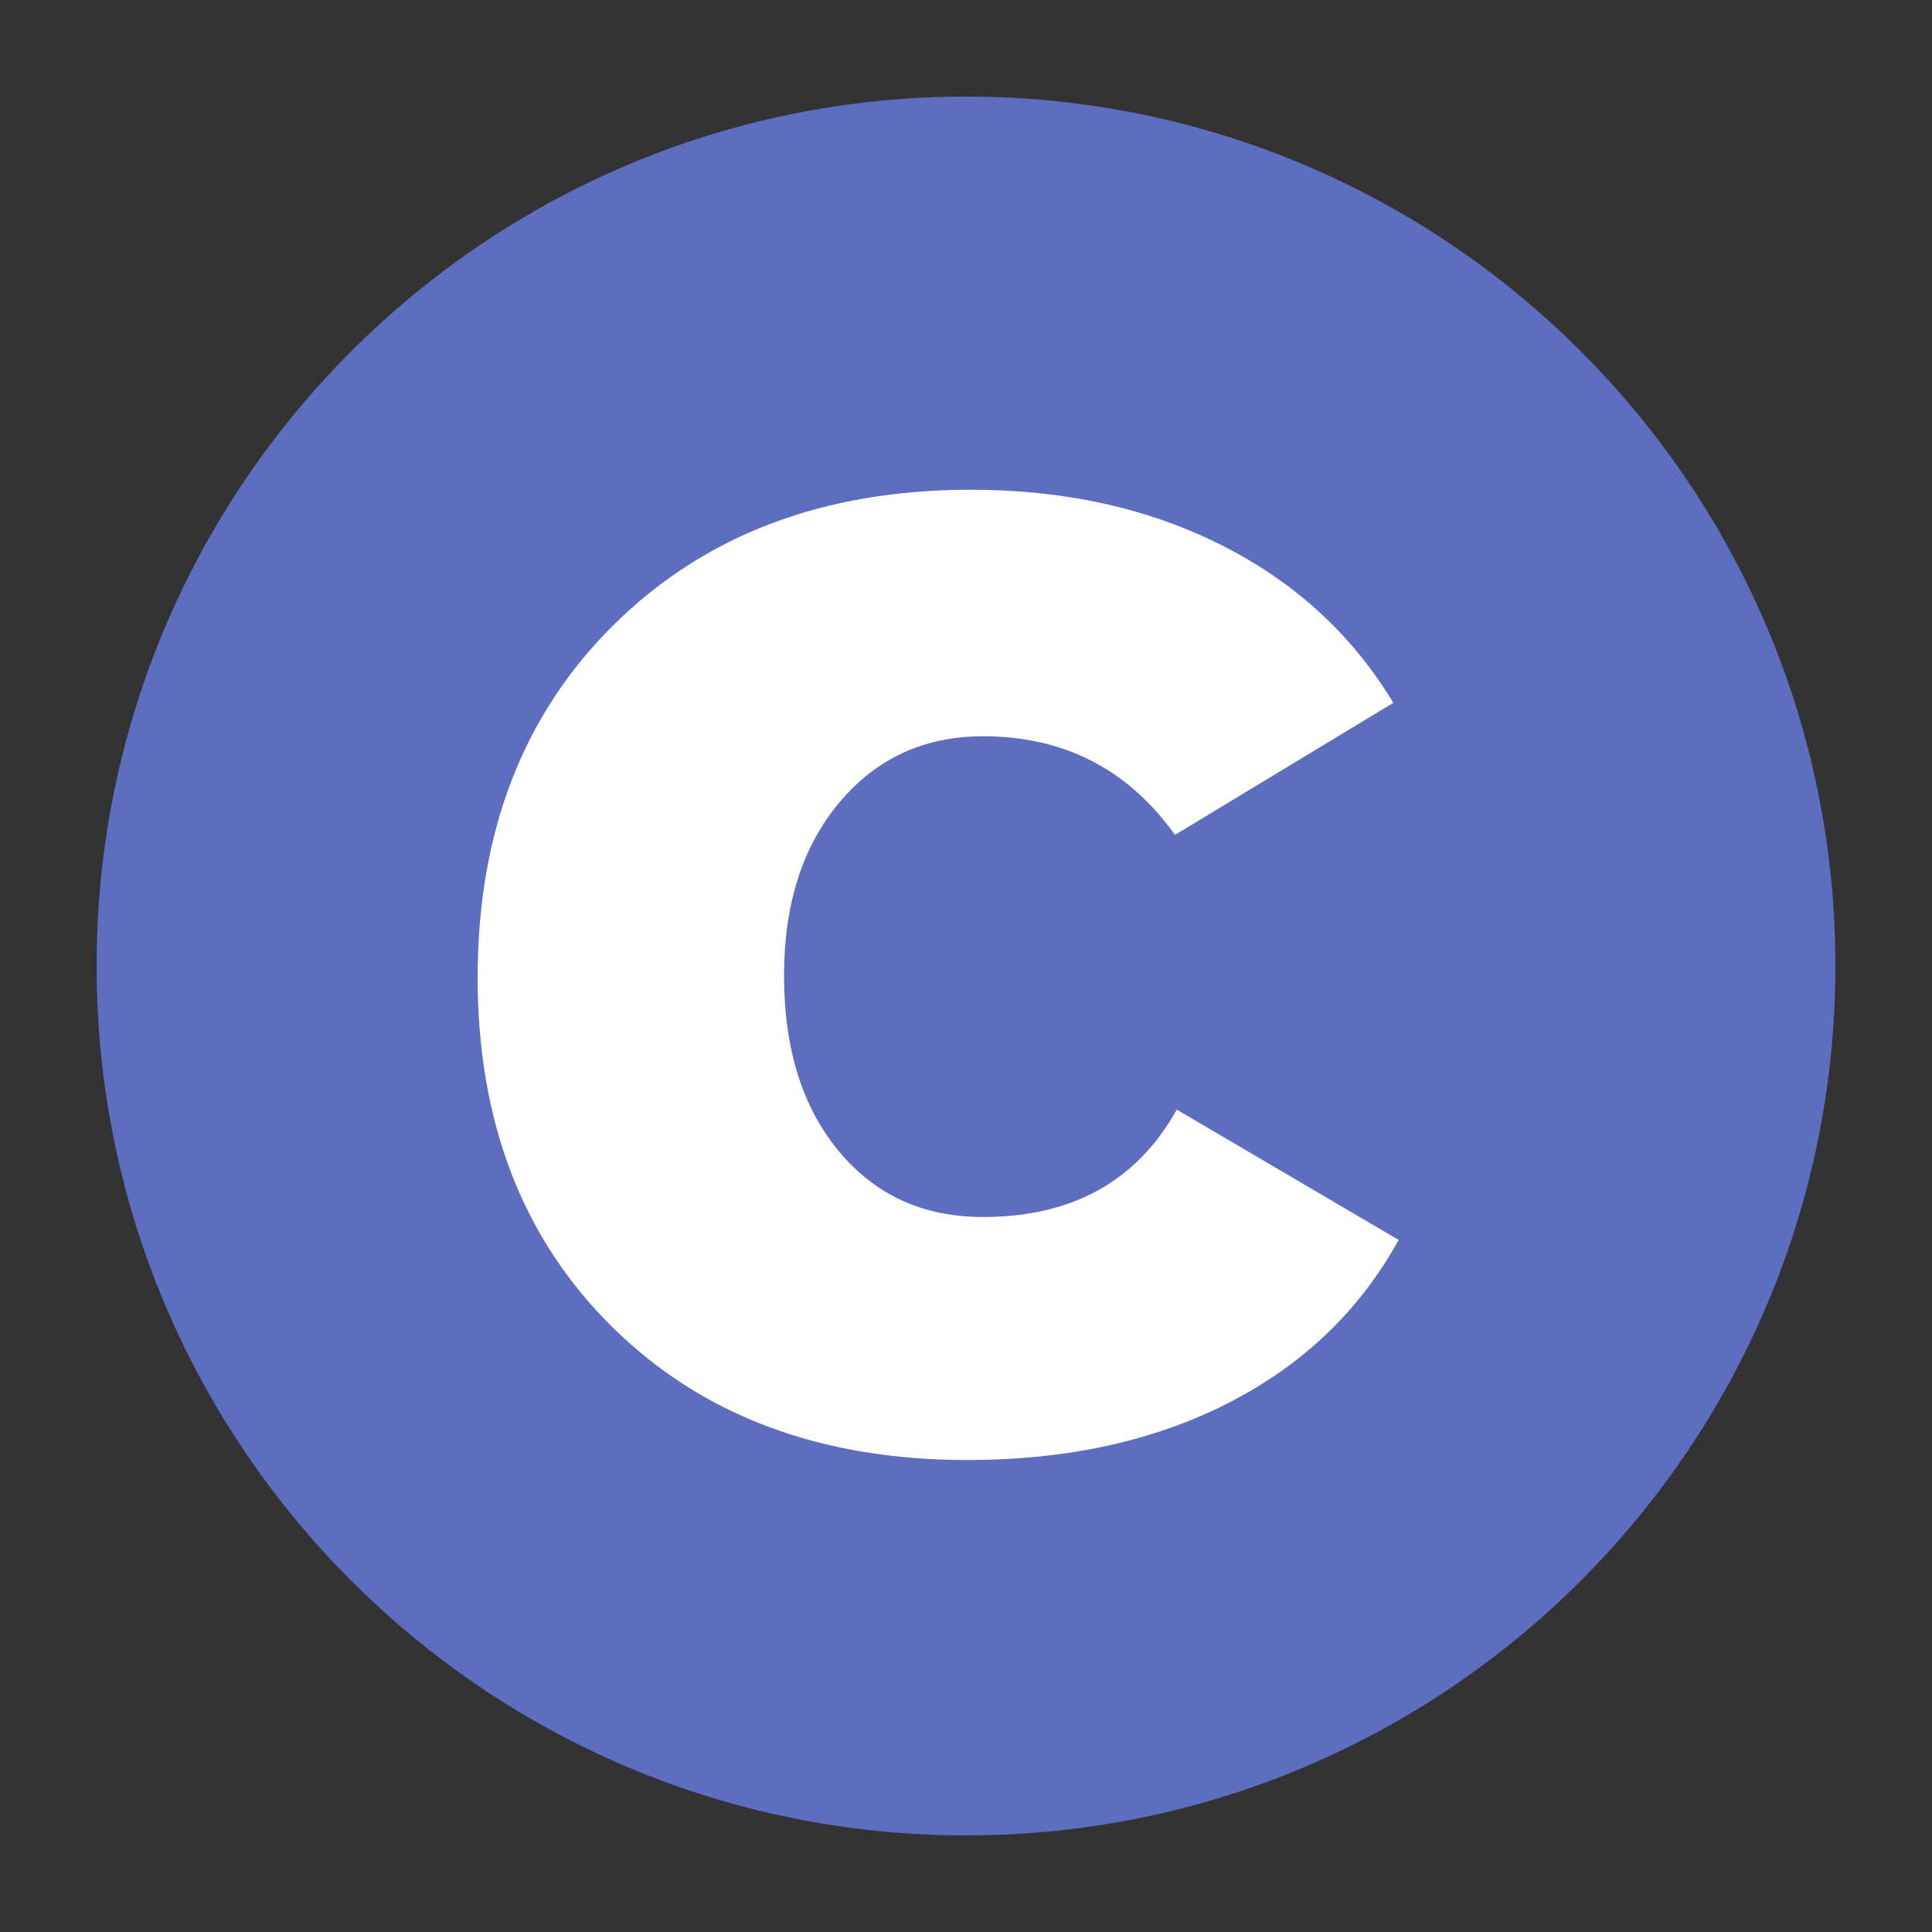
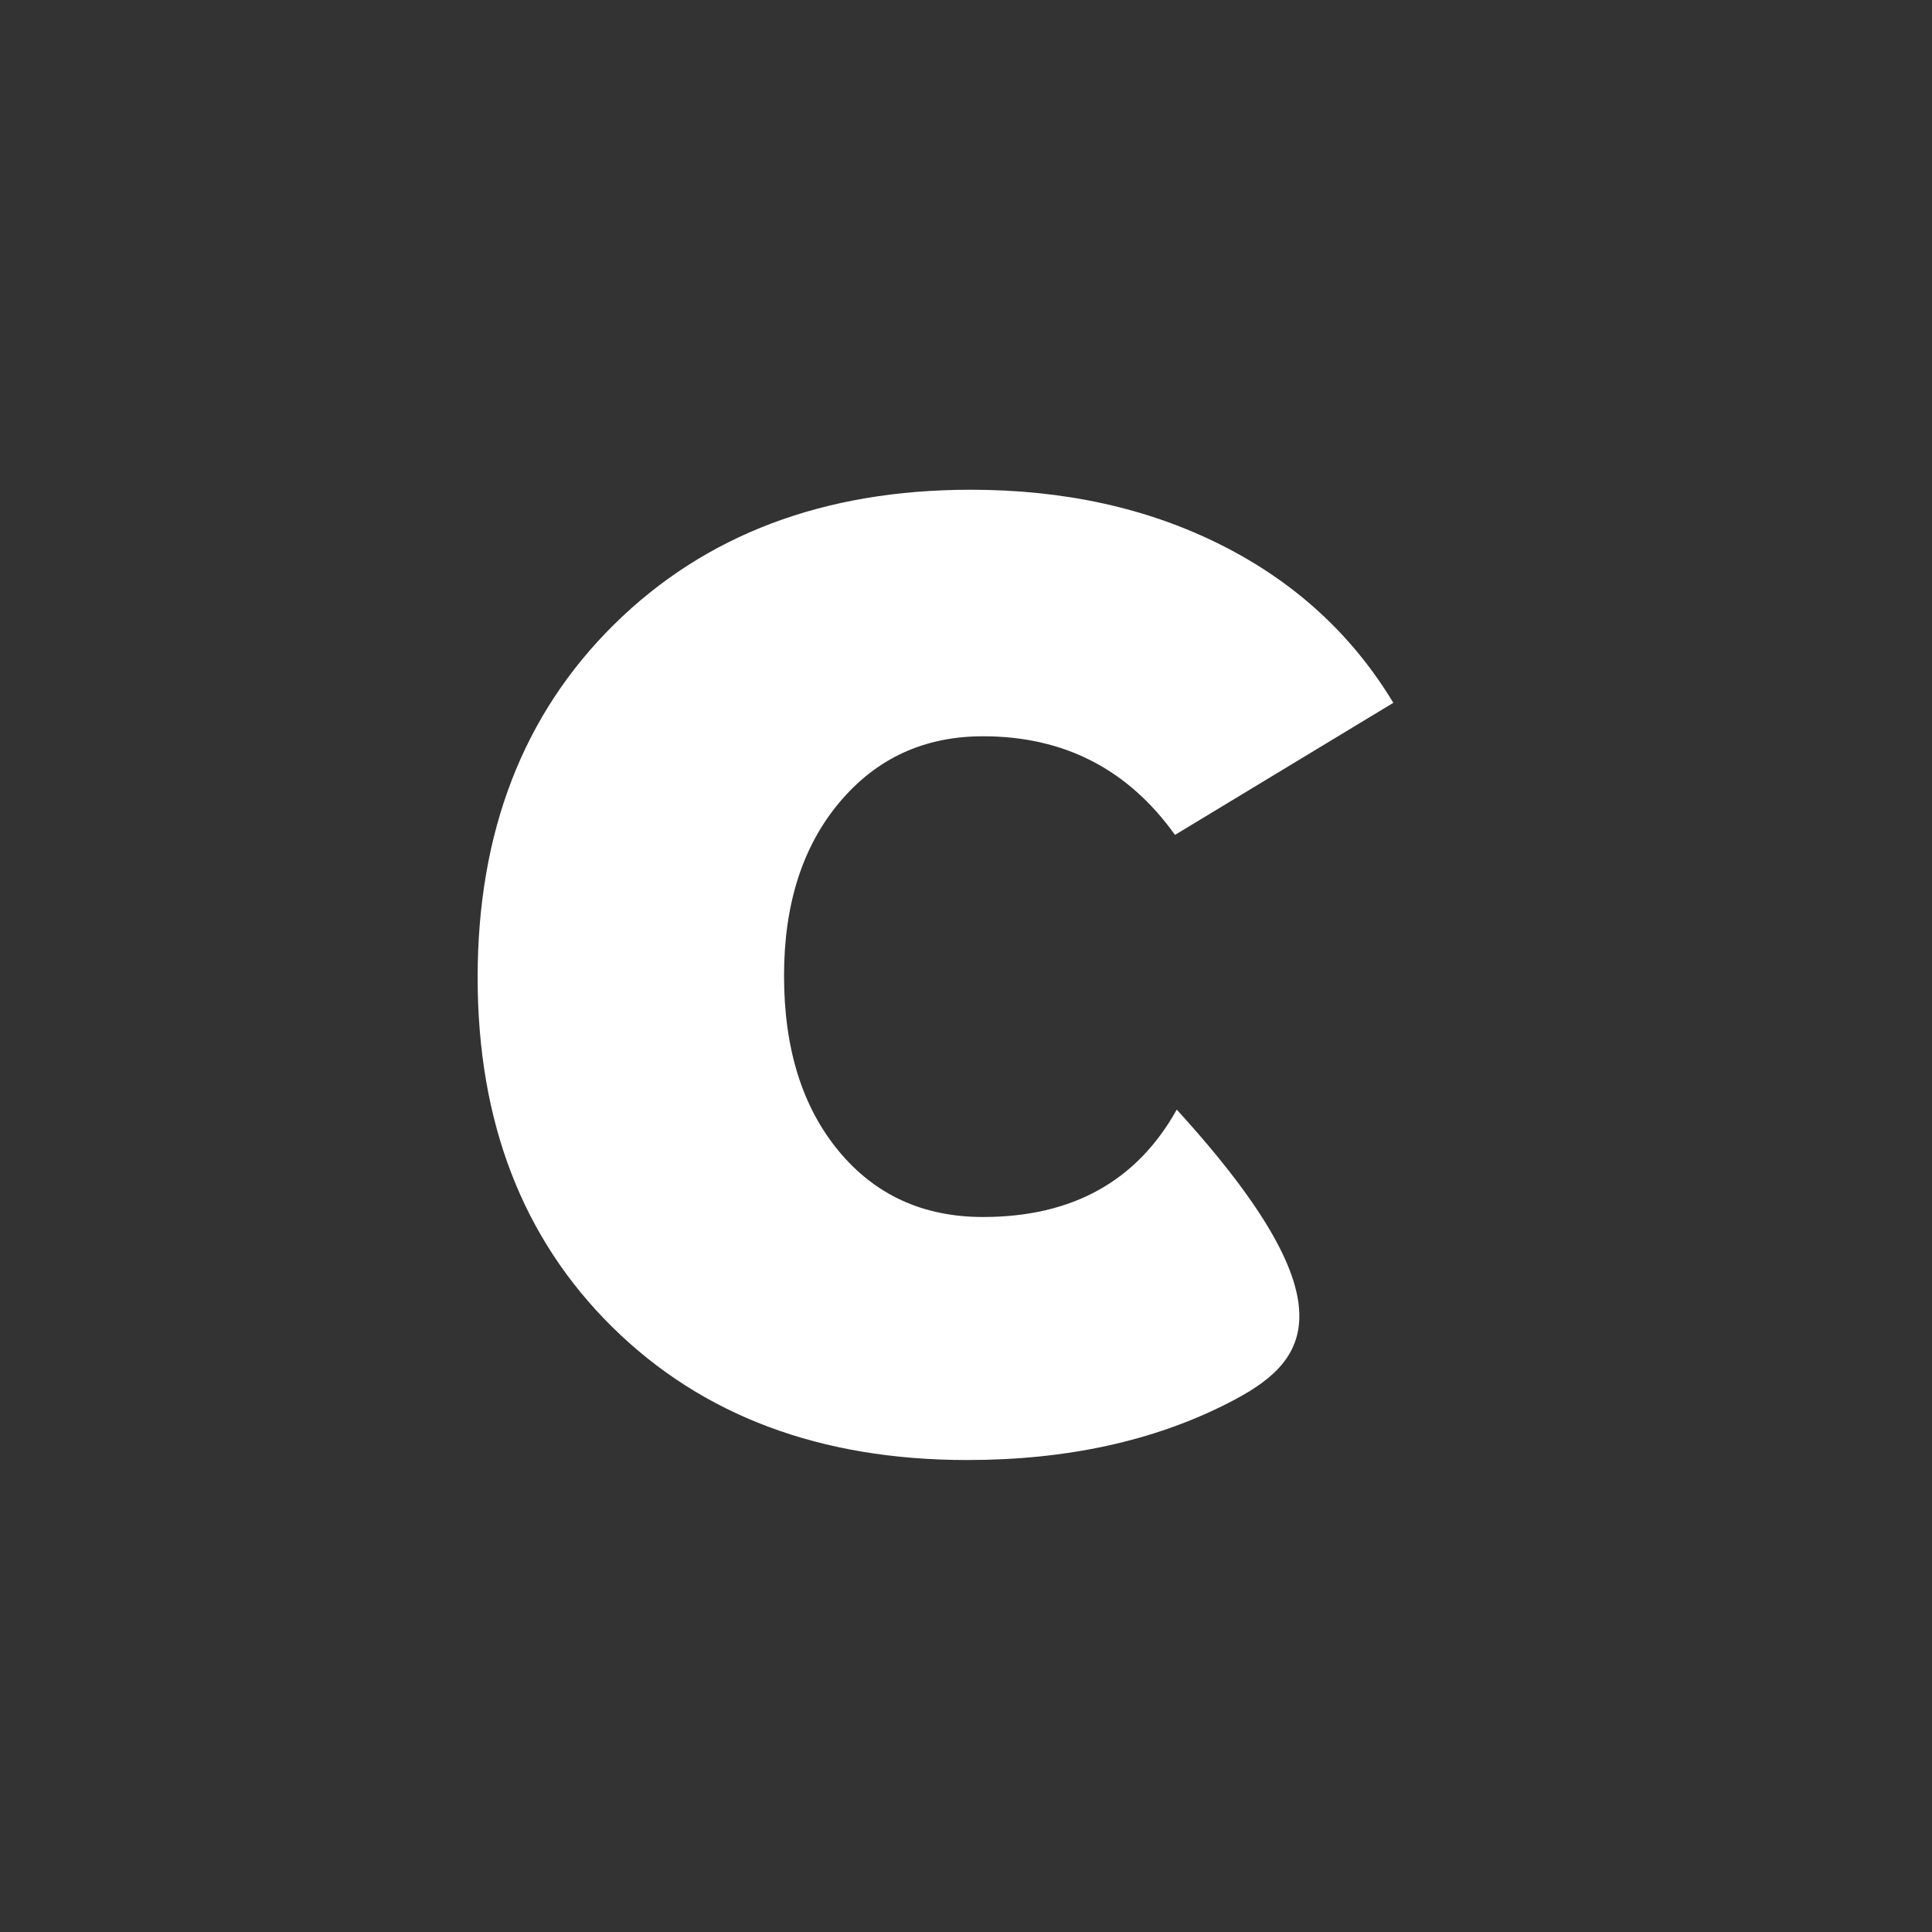
<svg xmlns="http://www.w3.org/2000/svg" width="1024" zoomAndPan="magnify" viewBox="0 0 768 768" height="1024" preserveAspectRatio="xMidYMid meet" version="1.0">
  <rect x="0" y="0" width="768" height="768" fill="#333333" stroke="none" />
  <defs>
    <g />
    <clipPath id="320053f3de">
      <path d="M 38.398 38.398 L 729.602 38.398 L 729.602 729.602 L 38.398 729.602 Z M 38.398 38.398 " clip-rule="nonzero" />
    </clipPath>
    <clipPath id="14568cf932">
-       <path d="M 384 38.398 C 193.129 38.398 38.398 193.129 38.398 384 C 38.398 574.871 193.129 729.602 384 729.602 C 574.871 729.602 729.602 574.871 729.602 384 C 729.602 193.129 574.871 38.398 384 38.398 Z M 384 38.398 " clip-rule="nonzero" />
-     </clipPath>
+       </clipPath>
  </defs>
  <g clip-path="url(#320053f3de)">
    <g clip-path="url(#14568cf932)">
-       <path fill="#5d6dbf" d="M 38.398 38.398 L 729.602 38.398 L 729.602 729.602 L 38.398 729.602 Z M 38.398 38.398 " fill-opacity="1" fill-rule="nonzero" />
-     </g>
+       </g>
  </g>
  <g fill="#ffffff" fill-opacity="1">
    <g transform="translate(173.073, 576.181)">
      <g>
-         <path d="M 212.797 -381.5 C 250.129 -381.5 283.379 -374.148 312.547 -359.453 C 341.711 -344.754 364.461 -323.867 380.797 -296.797 L 294 -244.297 C 275.332 -270.43 249.898 -283.5 217.703 -283.5 C 194.367 -283.5 175.348 -274.75 160.641 -257.25 C 145.941 -239.75 138.594 -216.766 138.594 -188.297 C 138.594 -159.367 145.828 -136.156 160.297 -118.656 C 174.766 -101.156 193.898 -92.406 217.703 -92.406 C 253.172 -92.406 278.836 -106.633 294.703 -135.094 L 382.906 -83.297 C 367.5 -55.297 344.977 -33.711 315.344 -18.547 C 285.719 -3.379 251.07 4.203 211.406 4.203 C 153.07 4.203 106.051 -13.41 70.344 -48.641 C 34.645 -83.879 16.797 -130.195 16.797 -187.594 C 16.797 -245.469 34.879 -292.254 71.047 -327.953 C 107.211 -363.648 154.461 -381.5 212.797 -381.5 Z M 212.797 -381.5 " />
+         <path d="M 212.797 -381.5 C 250.129 -381.5 283.379 -374.148 312.547 -359.453 C 341.711 -344.754 364.461 -323.867 380.797 -296.797 L 294 -244.297 C 275.332 -270.43 249.898 -283.5 217.703 -283.5 C 194.367 -283.5 175.348 -274.75 160.641 -257.25 C 145.941 -239.75 138.594 -216.766 138.594 -188.297 C 138.594 -159.367 145.828 -136.156 160.297 -118.656 C 174.766 -101.156 193.898 -92.406 217.703 -92.406 C 253.172 -92.406 278.836 -106.633 294.703 -135.094 C 367.5 -55.297 344.977 -33.711 315.344 -18.547 C 285.719 -3.379 251.07 4.203 211.406 4.203 C 153.07 4.203 106.051 -13.41 70.344 -48.641 C 34.645 -83.879 16.797 -130.195 16.797 -187.594 C 16.797 -245.469 34.879 -292.254 71.047 -327.953 C 107.211 -363.648 154.461 -381.5 212.797 -381.5 Z M 212.797 -381.5 " />
      </g>
    </g>
  </g>
</svg>